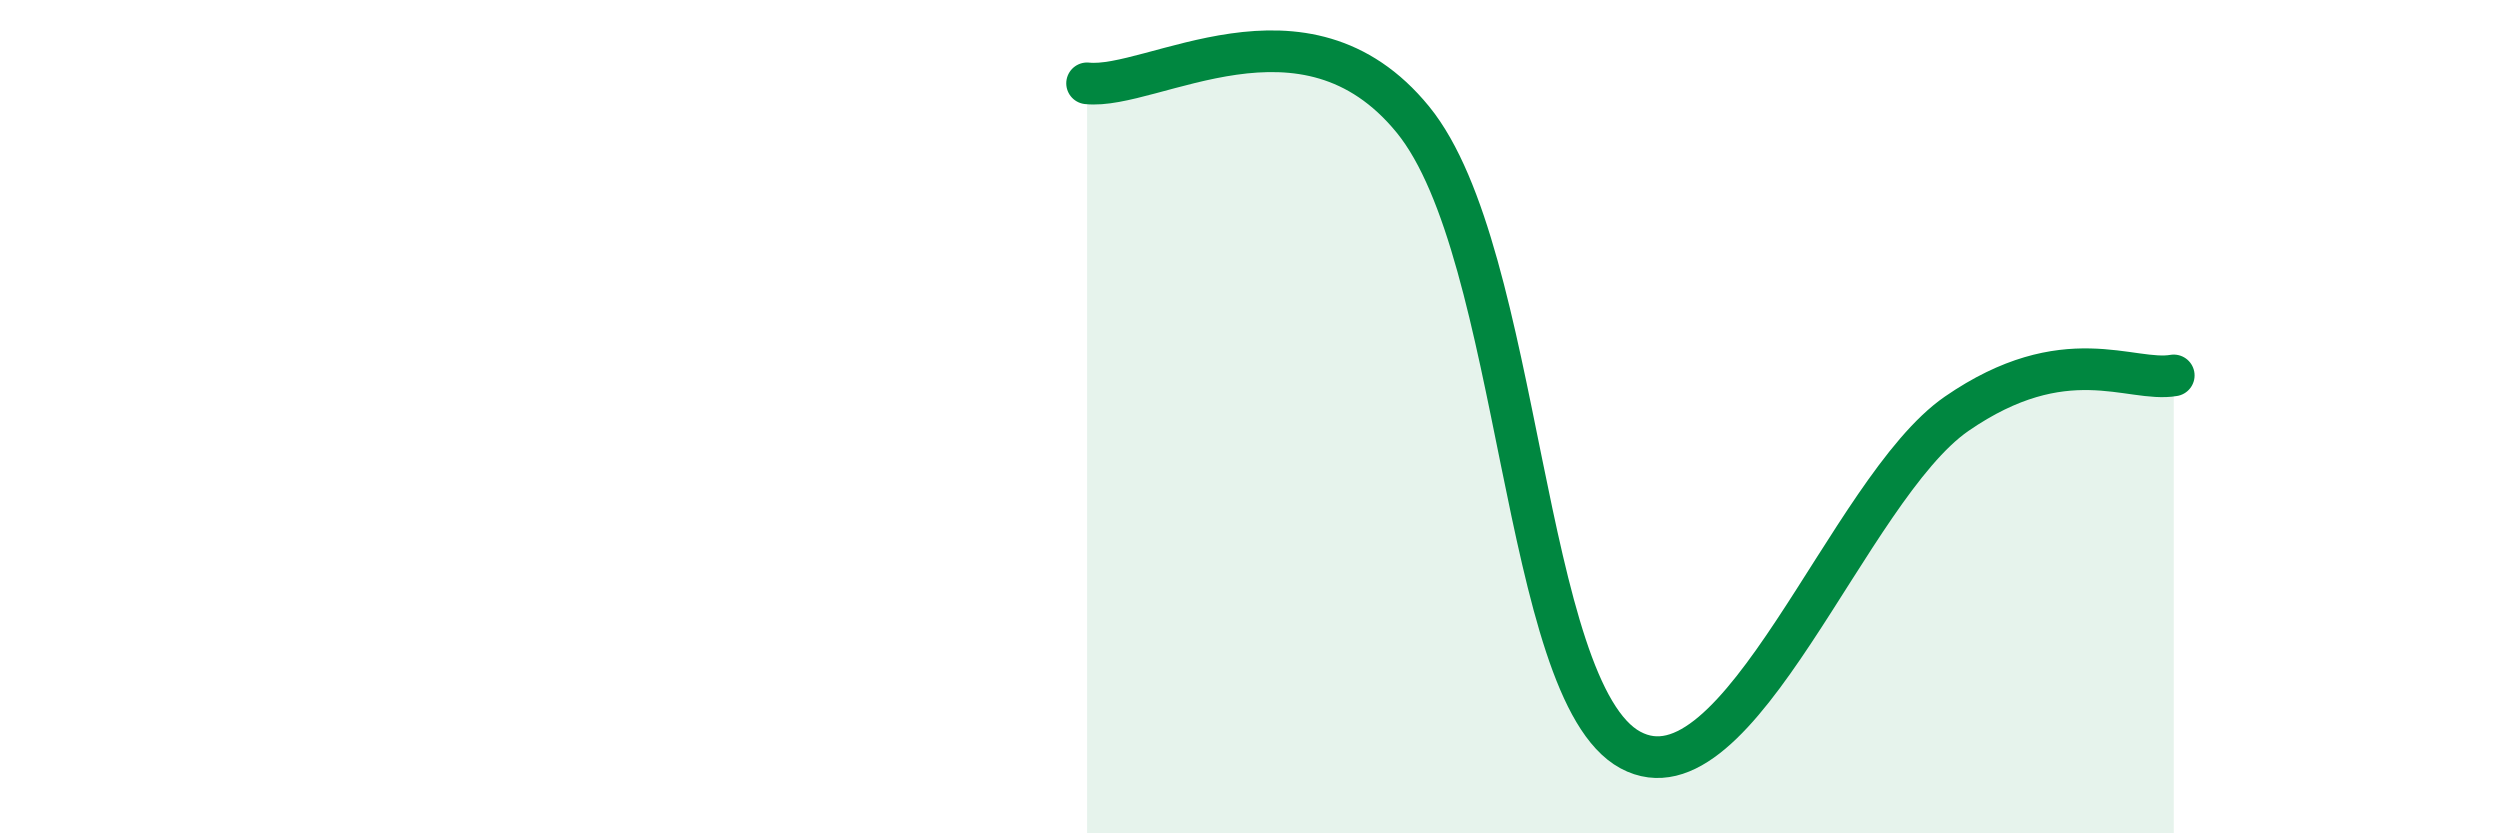
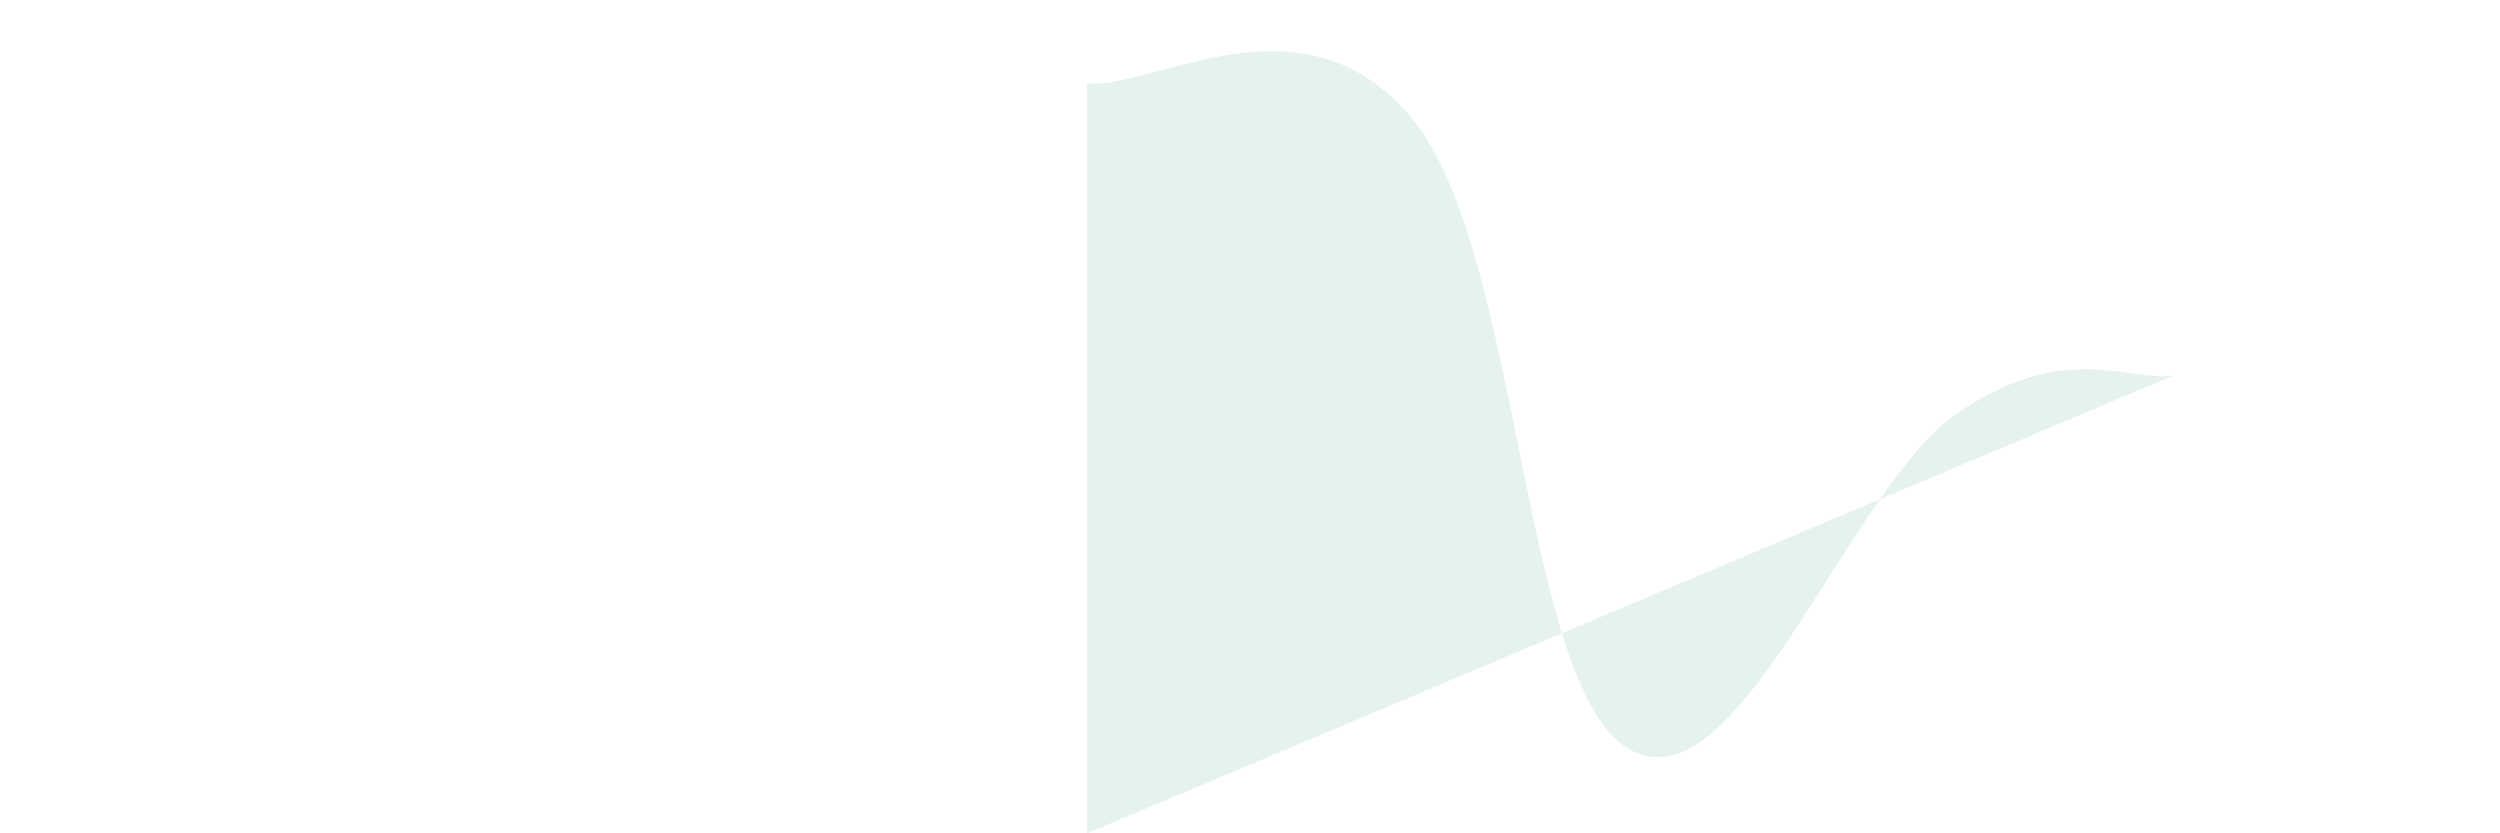
<svg xmlns="http://www.w3.org/2000/svg" width="60" height="20" viewBox="0 0 60 20">
-   <path d="M 26.09,2 C 27.65,2.17 31.3,-0.33 33.91,2.87 C 36.52,6.07 36.52,16.59 39.13,18 C 41.74,19.41 44.35,11.73 46.96,9.93 C 49.57,8.13 51.13,9.19 52.17,9.01L52.17 20L26.09 20Z" fill="#008740" opacity="0.1" stroke-linecap="round" stroke-linejoin="round" />
-   <path d="M 26.09,2 C 27.65,2.17 31.3,-0.33 33.91,2.87 C 36.52,6.07 36.52,16.59 39.13,18 C 41.74,19.41 44.35,11.73 46.96,9.93 C 49.57,8.13 51.13,9.19 52.17,9.01" stroke="#008740" stroke-width="1" fill="none" stroke-linecap="round" stroke-linejoin="round" />
+   <path d="M 26.09,2 C 27.65,2.17 31.3,-0.33 33.91,2.87 C 36.52,6.07 36.52,16.59 39.13,18 C 41.74,19.41 44.35,11.73 46.96,9.93 C 49.57,8.13 51.13,9.19 52.17,9.01L26.09 20Z" fill="#008740" opacity="0.1" stroke-linecap="round" stroke-linejoin="round" />
</svg>